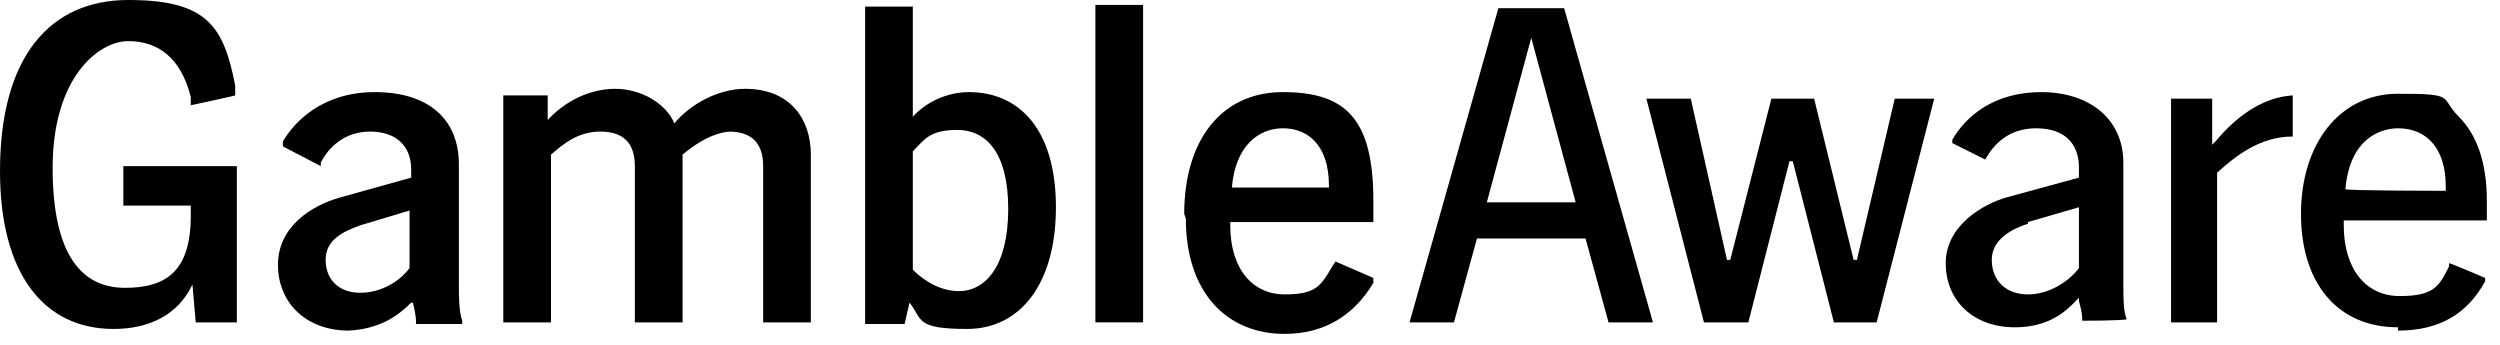
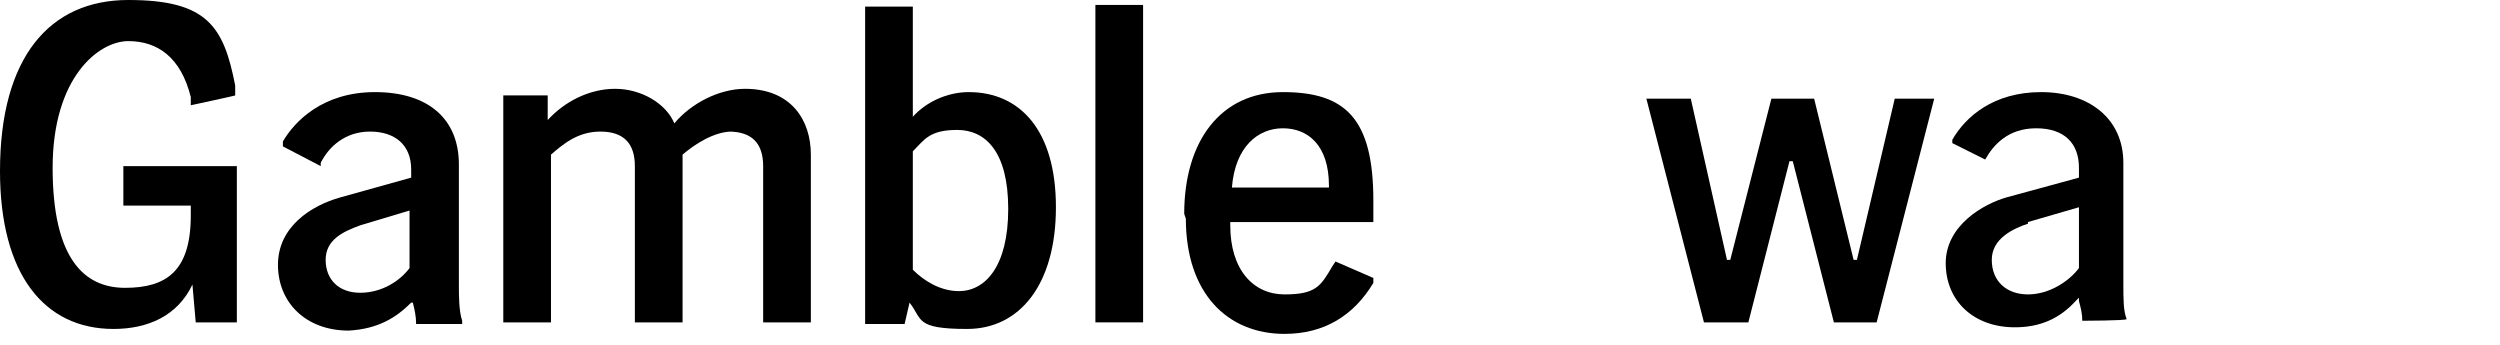
<svg xmlns="http://www.w3.org/2000/svg" width="152" height="21" viewBox="0 0 152 21" fill="none">
-   <path d="M97.8 19.6L96.4 14.5H89.8L88.4 19.6H85.7L91.1 0.5H95.1L100.5 19.6H97.6H97.8ZM90.5 12.3H95.8L93.1 2.3L90.4 12.3H90.5Z" fill="currentColor" />
  <path d="M111.5 19.6L109 9.8H108.8L106.3 19.6H103.6L100.1 6H102.8L105 15.8H105.2L107.7 6H110.3L112.7 15.8H112.9L115.2 6H117.6L114.1 19.6H111.4H111.5Z" fill="currentColor" />
  <path d="M122.5 19.9C120 19.9 118.3 18.3 118.3 16C118.3 13.7 120.6 12.4 122 12L126.4 10.8V10.2C126.4 8.7 125.5 7.8 123.8 7.8C122.1 7.8 121.2 8.8 120.7 9.7L118.7 8.7V8.5C119.5 7.1 121.2 5.6 124.1 5.6C127 5.6 129.1 7.2 129.1 9.9V17.2C129.1 18.2 129.1 18.9 129.3 19.4C129.3 19.5 126.6 19.5 126.6 19.5C126.6 19 126.5 18.7 126.4 18.3V18.1L126.2 18.3C125.2 19.4 124 19.9 122.5 19.9ZM123.3 13.6C122.4 13.9 121.1 14.5 121.1 15.8C121.1 17.1 122 17.9 123.3 17.9C124.6 17.9 125.8 17.1 126.4 16.3V12.6L123.3 13.5V13.6Z" fill="currentColor" />
-   <path d="M132 19.6V6H134.5V8.8L134.7 8.6C136.2 6.8 137.8 5.9 139.4 5.8V8.3C137.4 8.3 135.9 9.5 134.8 10.5V19.6H132.1H132Z" fill="currentColor" />
-   <path d="M145.8 19.9C142.1 19.9 139.9 17.2 139.9 13C139.9 8.8 142.2 5.7 145.8 5.7C149.4 5.7 148.3 5.9 149.5 7.1C150.6 8.2 151.2 9.9 151.2 12.2V13.4H142.5V13.7C142.5 16.3 143.8 18 145.9 18C148 18 148.3 17.4 148.9 16.2V16C149 16 151.1 16.9 151.1 16.9V17.1C150 19.1 148.3 20.1 145.8 20.1V19.9ZM145.8 7.8C145.1 7.8 142.9 8.1 142.6 11.5C142.6 11.6 148.7 11.6 148.7 11.6V11.3C148.7 9.1 147.6 7.8 145.8 7.8Z" fill="currentColor" />
  <path d="M0 10.4C0 3.5 3 0 7.8 0C12.6 0 13.6 1.6 14.3 5.2V5.8C14.4 5.8 11.6 6.4 11.6 6.4V5.9C11 3.5 9.6 2.5 7.8 2.5C6 2.5 3.2 4.7 3.2 10.2C3.2 15.7 5.1 17.5 7.6 17.5C10.1 17.5 11.6 16.5 11.6 13.1V12.5H7.5V10.1H14.4V19.6H11.9L11.7 17.3C10.8 19.2 9 20 6.9 20C2.7 20 0 16.7 0 10.4Z" fill="currentColor" />
  <path d="M25 18.4C24.1 19.3 23 20 21.2 20.1C18.6 20.1 16.9 18.4 16.9 16.1C16.9 13.8 18.9 12.5 20.7 12L25 10.8V10.3C25 8.8 24 8 22.5 8C21 8 20 8.9 19.5 9.9V10.1L17.2 8.9V8.6C17.9 7.4 19.6 5.6 22.8 5.6C26 5.6 27.9 7.2 27.9 10V17.3C27.9 18 27.9 18.9 28.1 19.5V19.7H25.3C25.3 19.2 25.2 18.8 25.1 18.4H25ZM21.9 17.8C23.2 17.8 24.3 17.1 24.9 16.3V12.8L21.9 13.7C20.8 14.1 19.8 14.6 19.8 15.8C19.8 17 20.6 17.8 21.9 17.8Z" fill="currentColor" />
  <path d="M44.5 8C43.4 8 42.2 8.8 41.5 9.4V19.6H38.6V10.1C38.6 8.7 37.9 8 36.5 8C35.1 8 34.2 8.8 33.5 9.4V19.6H30.6V5.8H33.3V7.3C34.3 6.2 35.8 5.4 37.4 5.4C39 5.4 40.5 6.3 41 7.5C42 6.3 43.7 5.4 45.3 5.4C48.1 5.4 49.3 7.3 49.3 9.4V19.6H46.4V10.1C46.4 8.7 45.7 8 44.3 8H44.5Z" fill="currentColor" />
  <path d="M55.3 18.4L55 19.7H52.6V0.4H55.5V7.1C56.3 6.2 57.6 5.6 58.9 5.6C62 5.6 64.2 7.9 64.2 12.6C64.2 17.3 62 20 58.8 20C55.6 20 56.1 19.4 55.3 18.4ZM58.3 17.7C59.9 17.7 61.3 16.2 61.3 12.7C61.3 9.2 59.9 7.9 58.2 7.9C56.5 7.9 56.2 8.5 55.5 9.2V16.4C56.2 17.1 57.2 17.7 58.3 17.7Z" fill="currentColor" />
  <path d="M66.6 0.3H69.5V19.6H66.6V0.3Z" fill="currentColor" />
  <path d="M72 13C72 8.6 74.2 5.6 78 5.6C81.8 5.6 83.5 7.2 83.5 12.2V13.5H74.8V13.7C74.8 16.4 76.2 17.9 78.1 17.9C80 17.9 80.3 17.4 81 16.2L81.2 15.9L83.5 16.9V17.2C82.3 19.2 80.5 20.3 78.1 20.3C74.6 20.3 72.1 17.8 72.1 13.3L72 13ZM80.8 11.5V11.3C80.8 8.8 79.5 7.8 78 7.8C76.5 7.8 75.1 8.9 74.9 11.4H80.8V11.5Z" fill="currentColor" />
</svg>